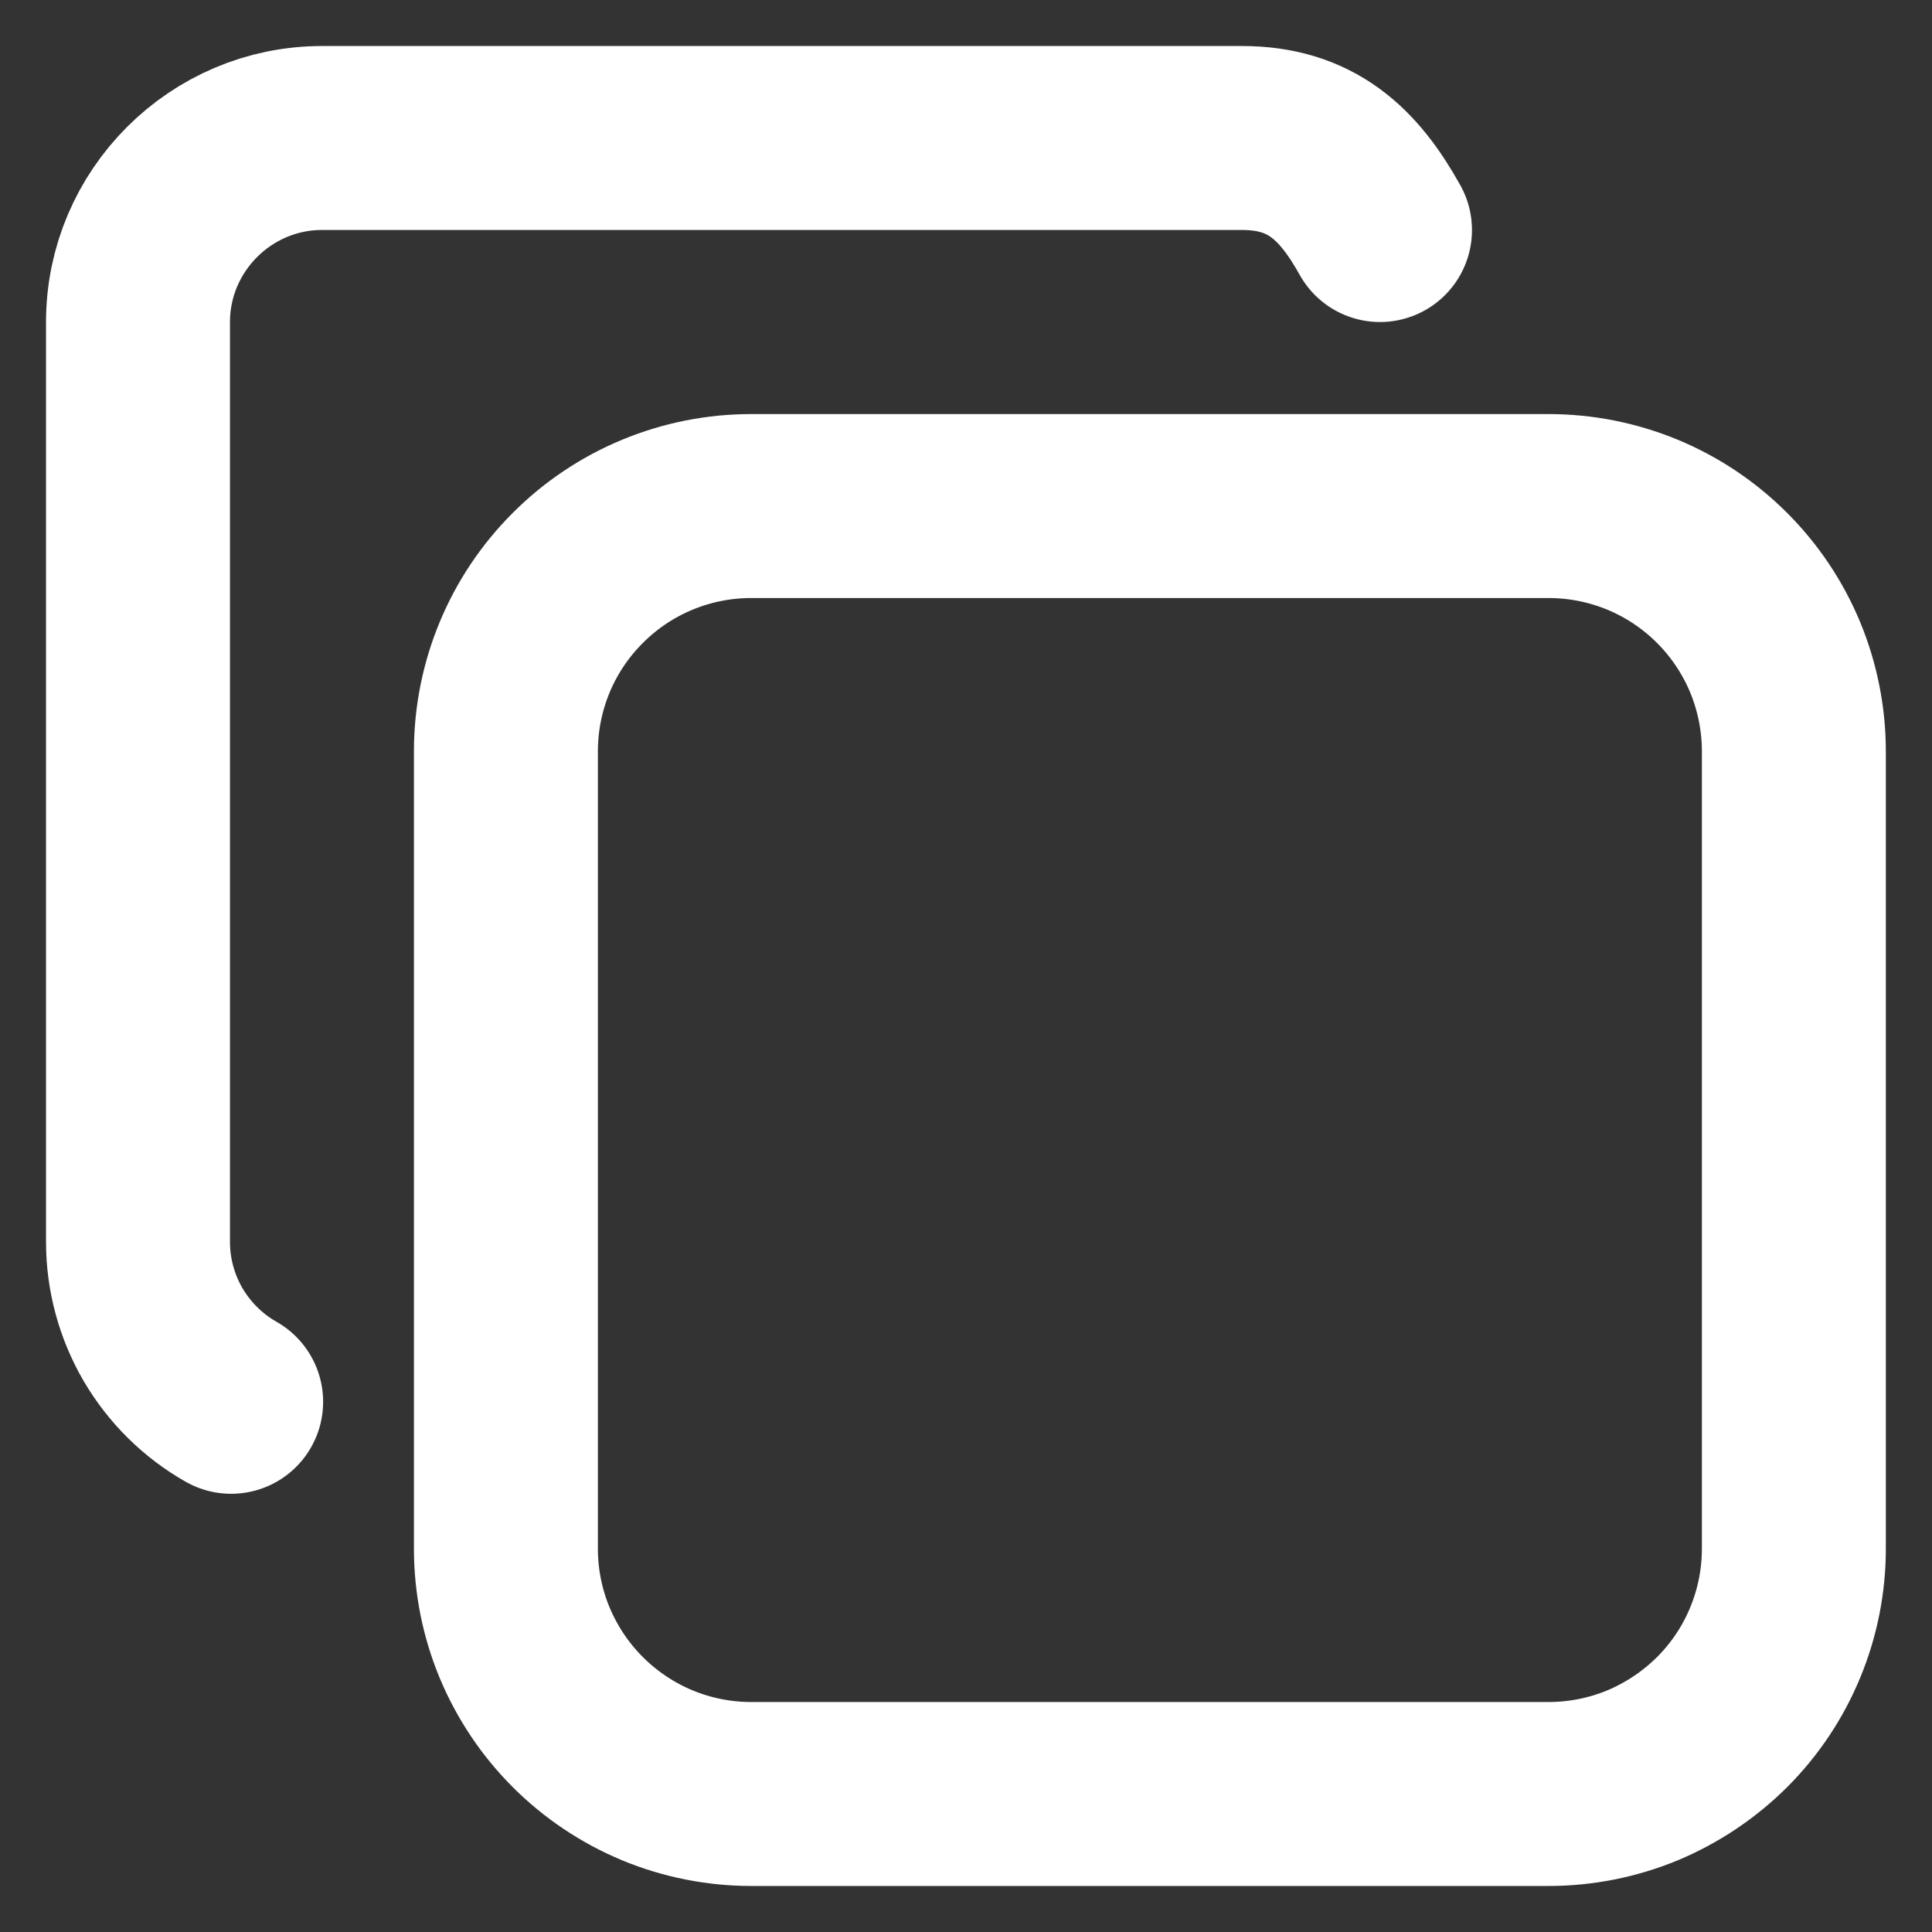
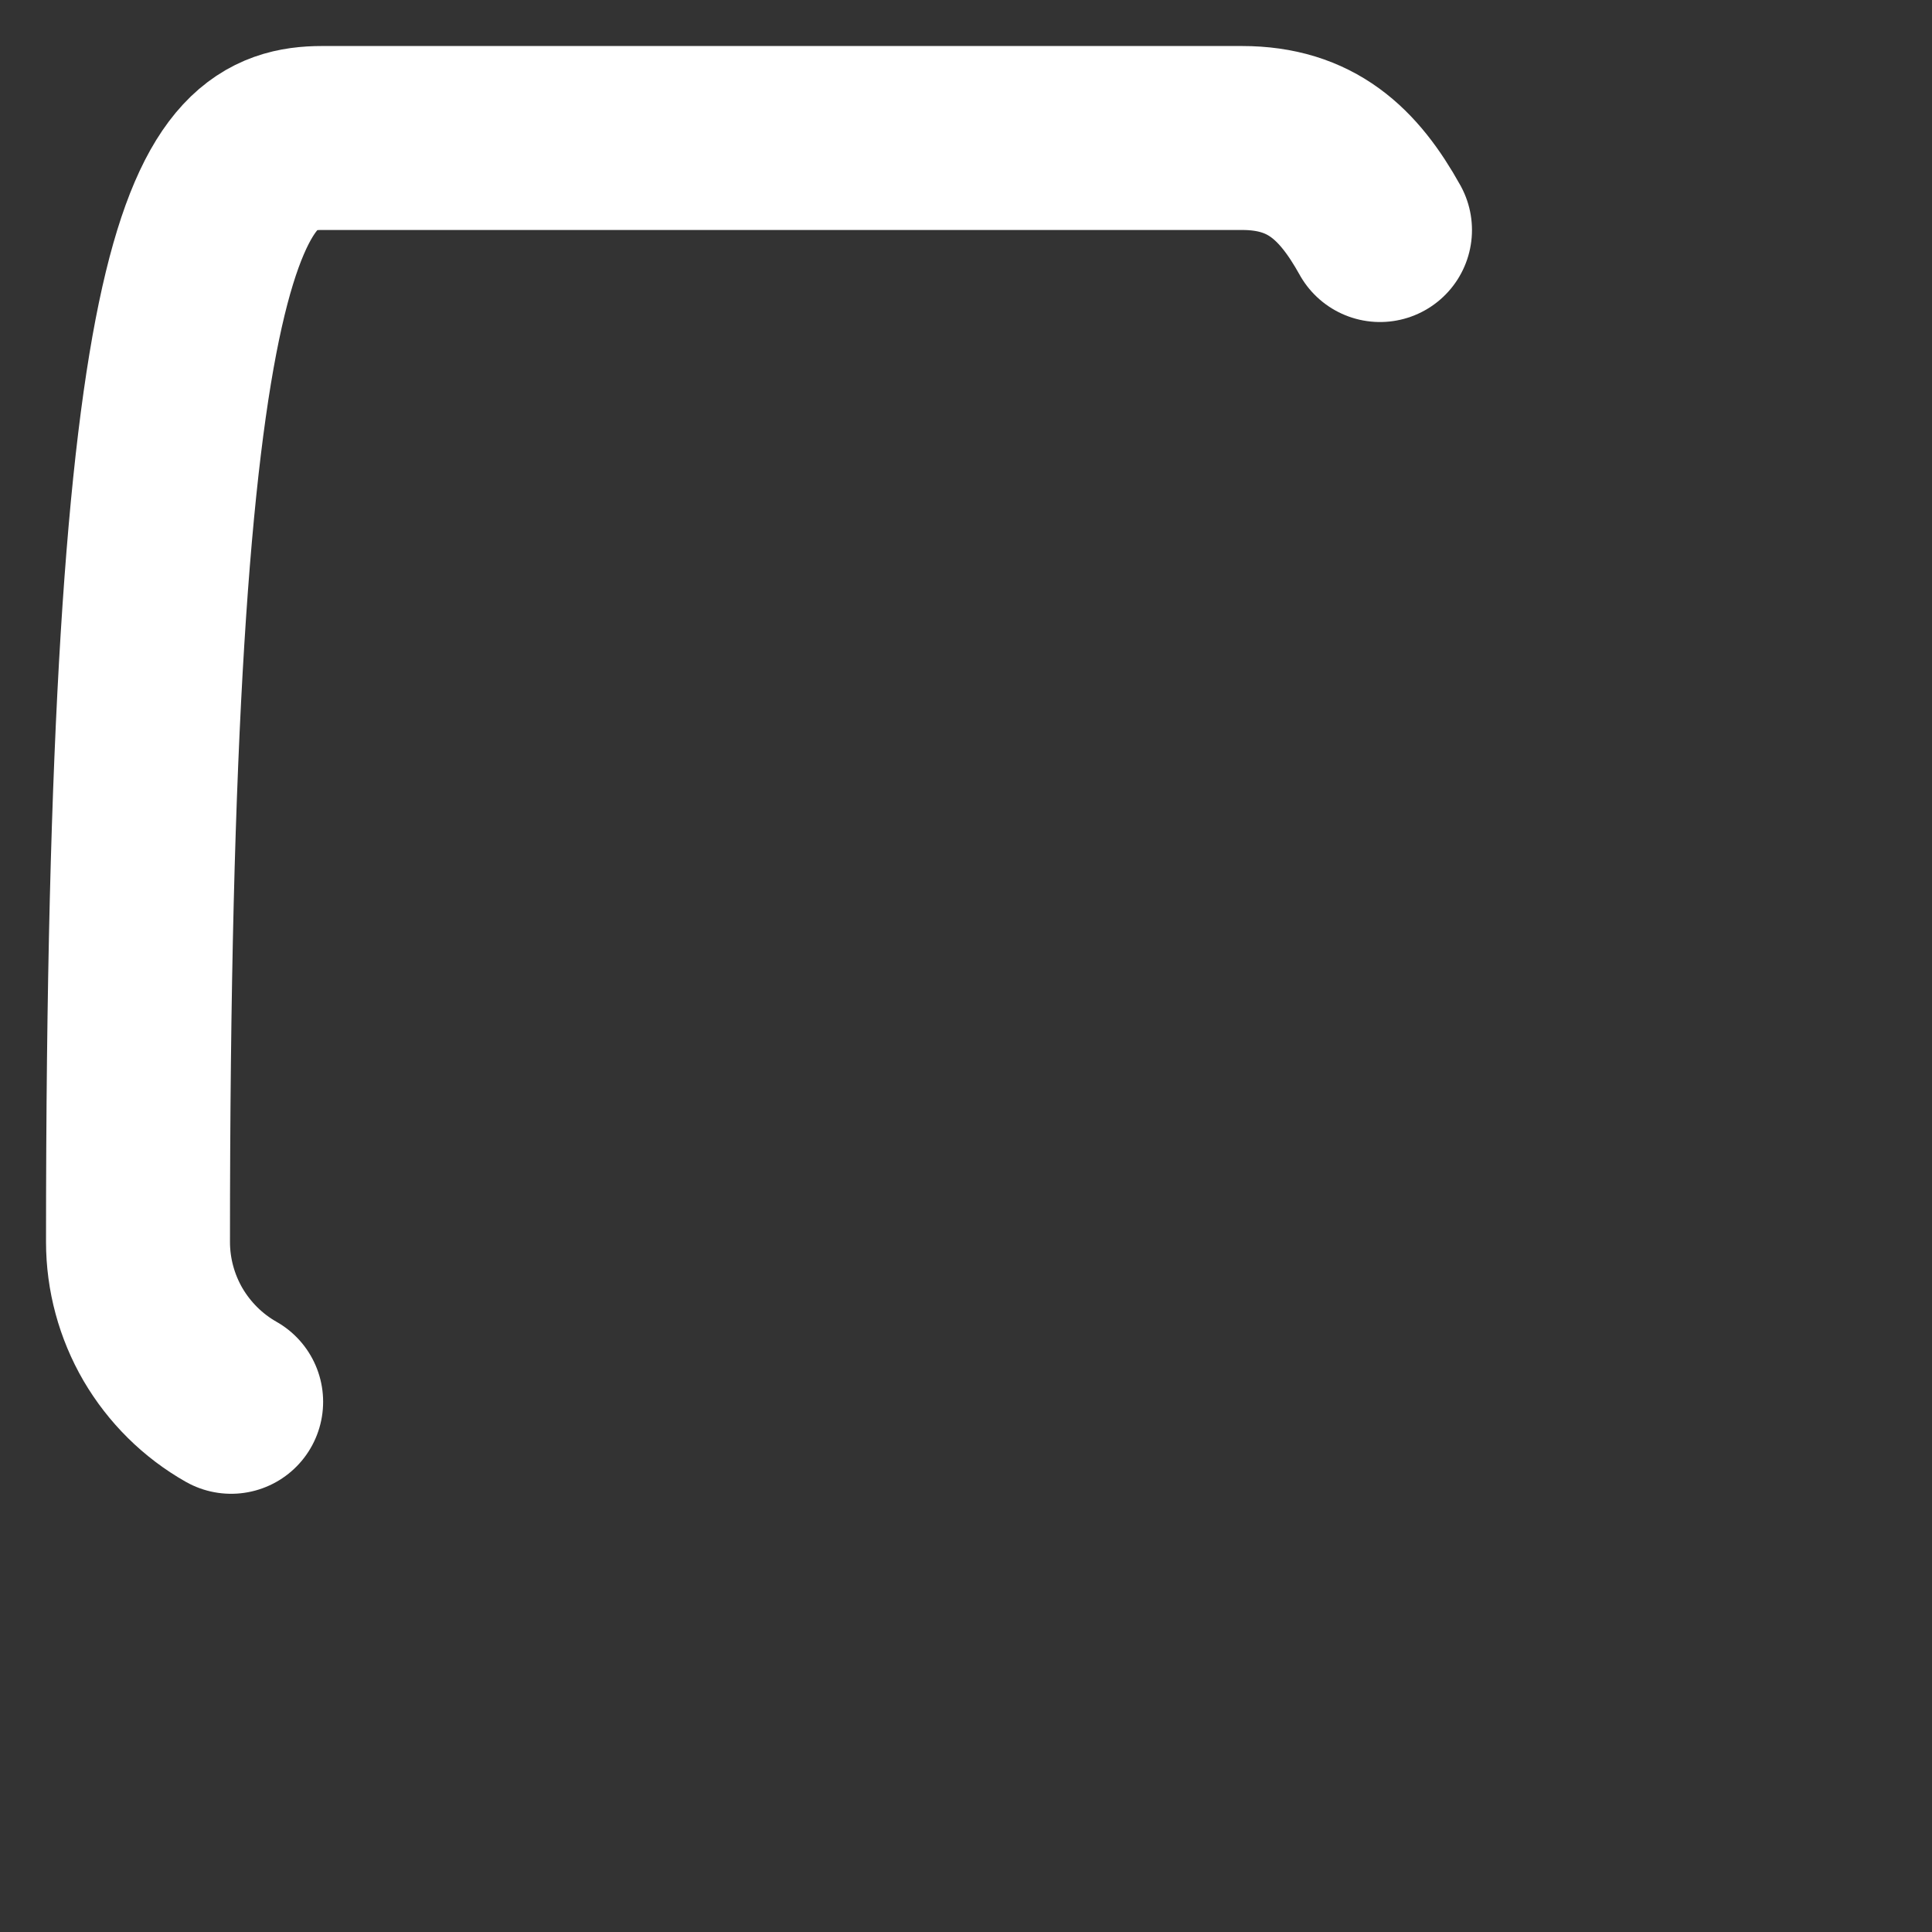
<svg xmlns="http://www.w3.org/2000/svg" width="14" height="14" viewBox="0 0 14 14" fill="none">
  <rect x="0" y="0" width="14" height="14" fill="#333333" stroke="none" />
-   <path d="M3.666 5.445C3.666 4.973 3.853 4.521 4.187 4.188C4.52 3.854 4.972 3.667 5.444 3.667H11.221C11.455 3.667 11.686 3.713 11.902 3.802C12.117 3.891 12.313 4.022 12.479 4.188C12.644 4.353 12.775 4.549 12.864 4.764C12.953 4.98 12.999 5.211 12.999 5.445V11.222C12.999 11.456 12.953 11.687 12.864 11.902C12.775 12.118 12.644 12.314 12.479 12.479C12.313 12.644 12.117 12.775 11.902 12.865C11.686 12.954 11.455 13 11.221 13H5.444C5.211 13 4.979 12.954 4.764 12.865C4.548 12.775 4.352 12.644 4.187 12.479C4.022 12.314 3.891 12.118 3.801 11.902C3.712 11.687 3.666 11.456 3.666 11.222V5.445Z" stroke="white" stroke-width="1.333" stroke-linecap="round" stroke-linejoin="round" />
-   <path d="M1.675 10.158C1.47 10.042 1.3 9.873 1.181 9.67C1.063 9.467 1 9.235 1 9V2.333C1 1.6 1.6 1 2.333 1H9C9.5 1 9.772 1.257 10 1.667" stroke="white" stroke-width="1.333" stroke-linecap="round" stroke-linejoin="round" />
+   <path d="M1.675 10.158C1.47 10.042 1.3 9.873 1.181 9.67C1.063 9.467 1 9.235 1 9C1 1.6 1.6 1 2.333 1H9C9.5 1 9.772 1.257 10 1.667" stroke="white" stroke-width="1.333" stroke-linecap="round" stroke-linejoin="round" />
</svg>